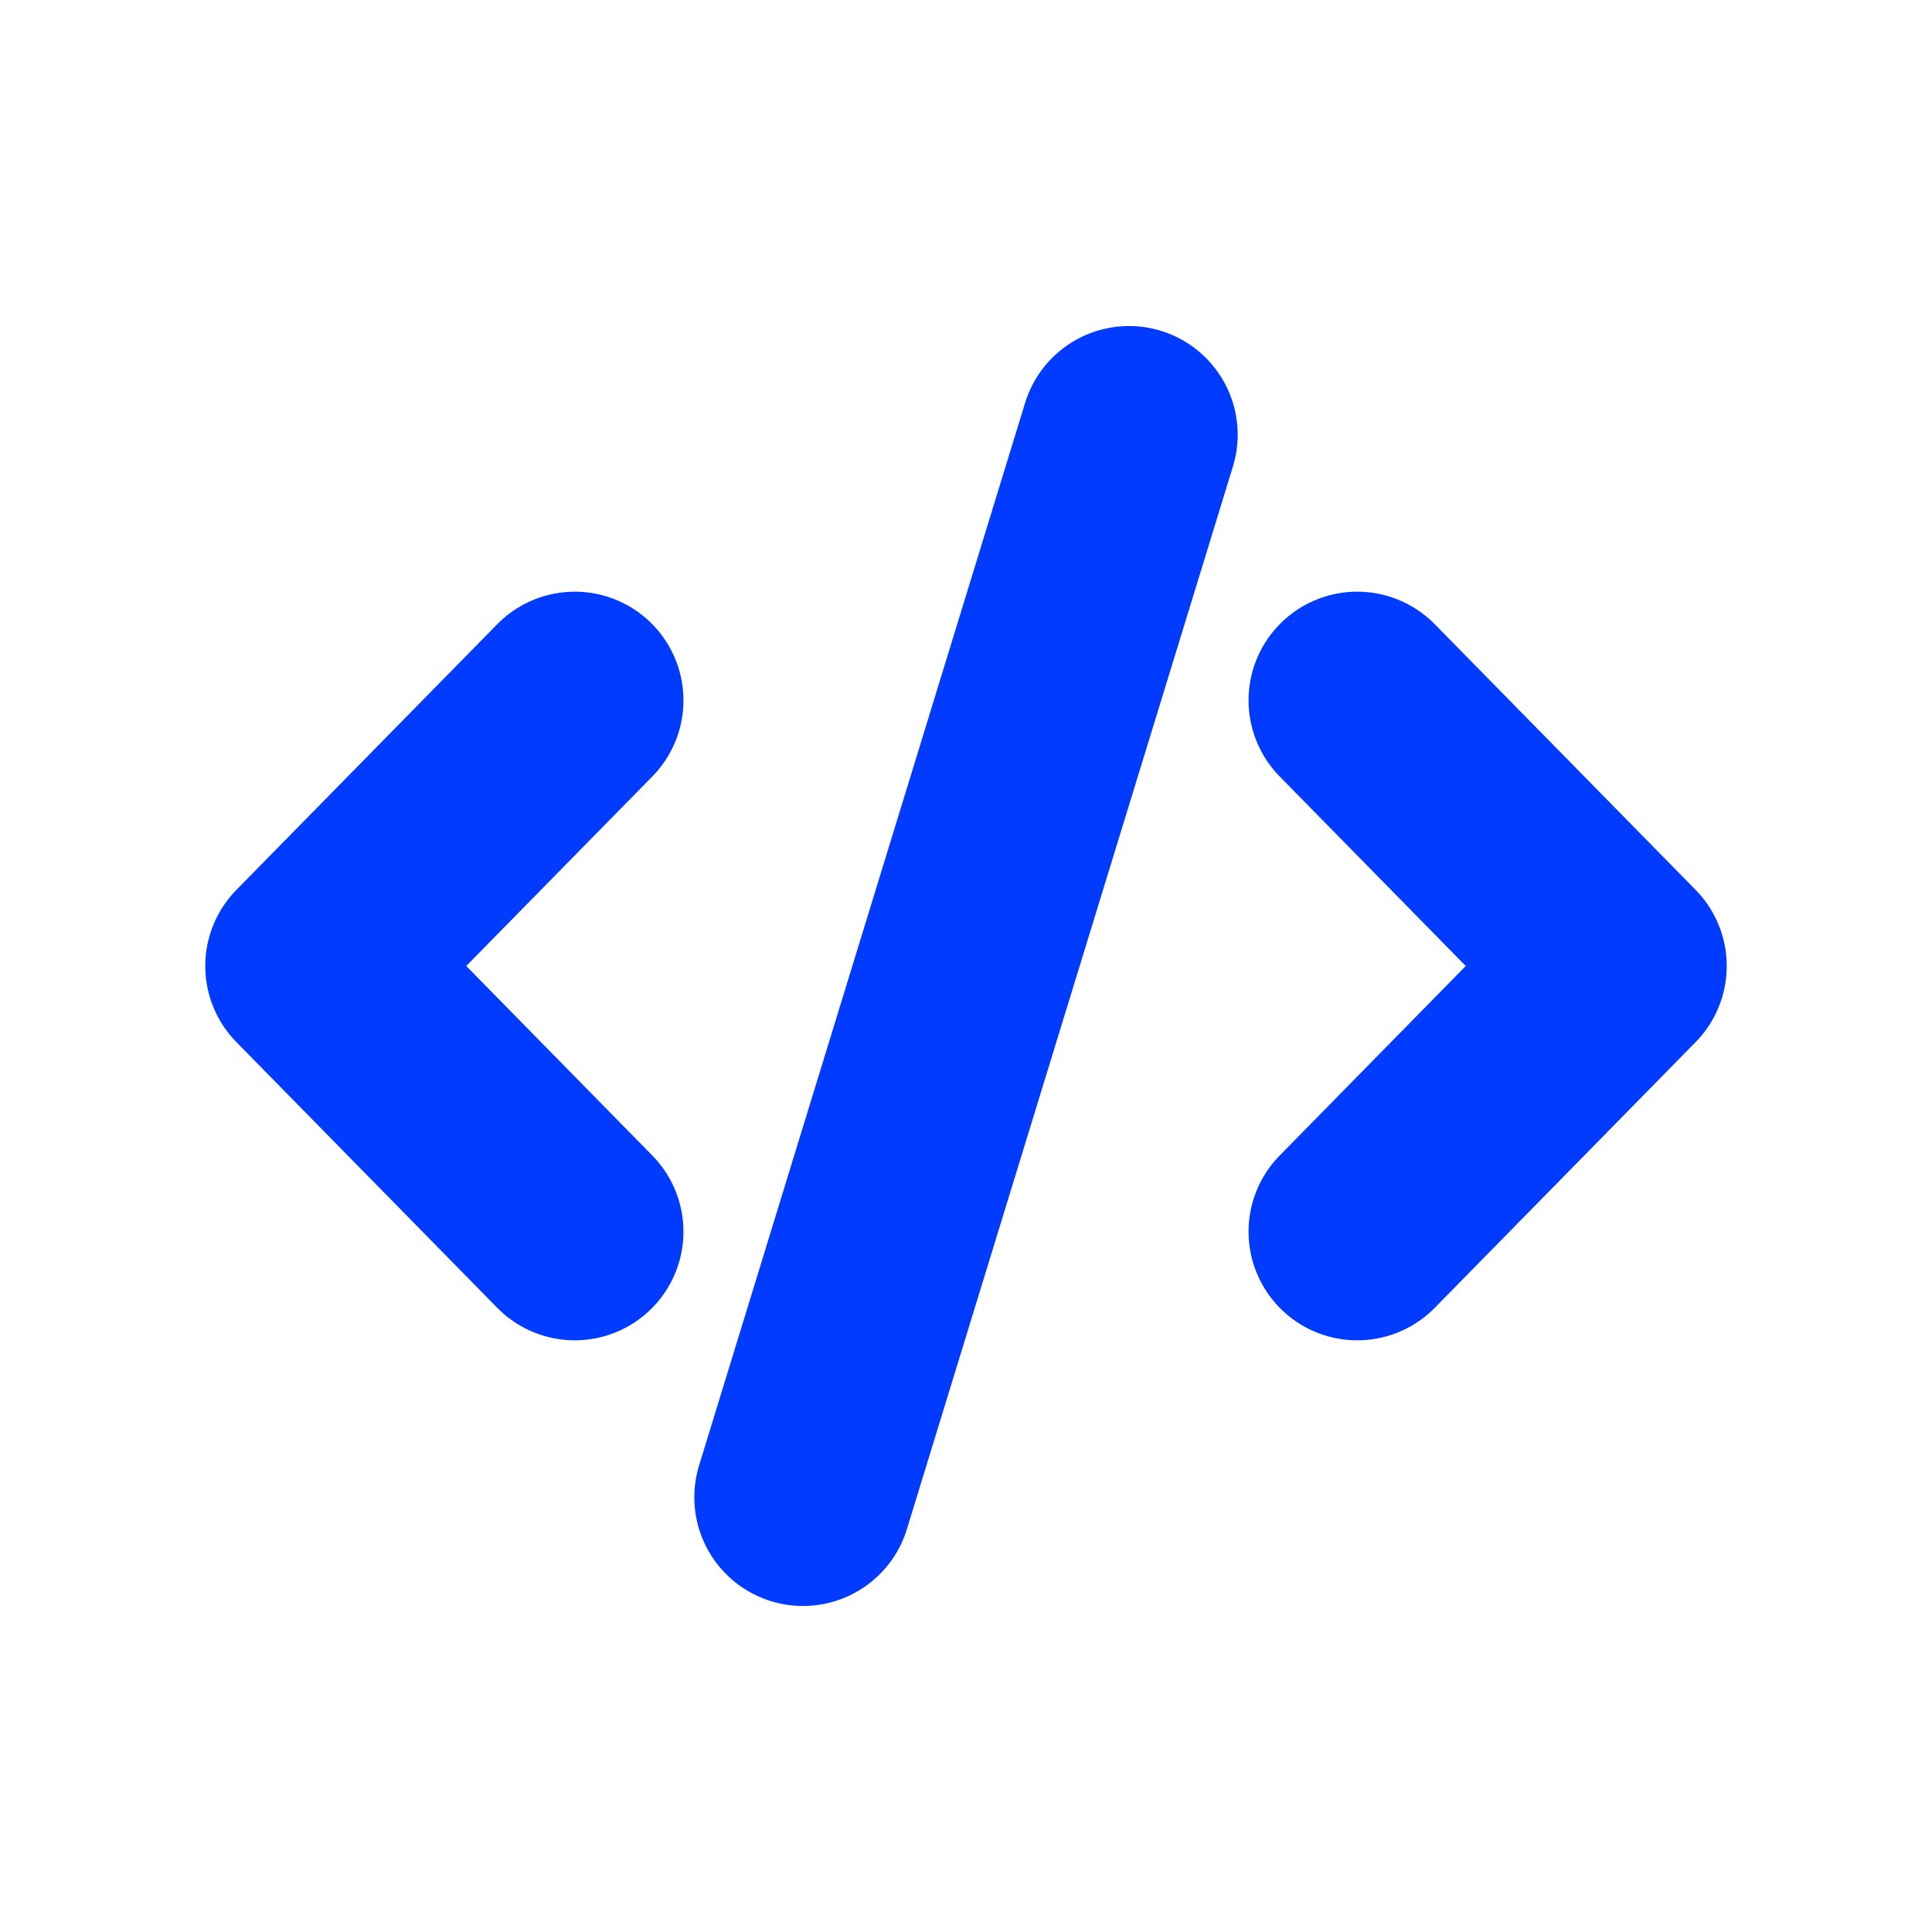
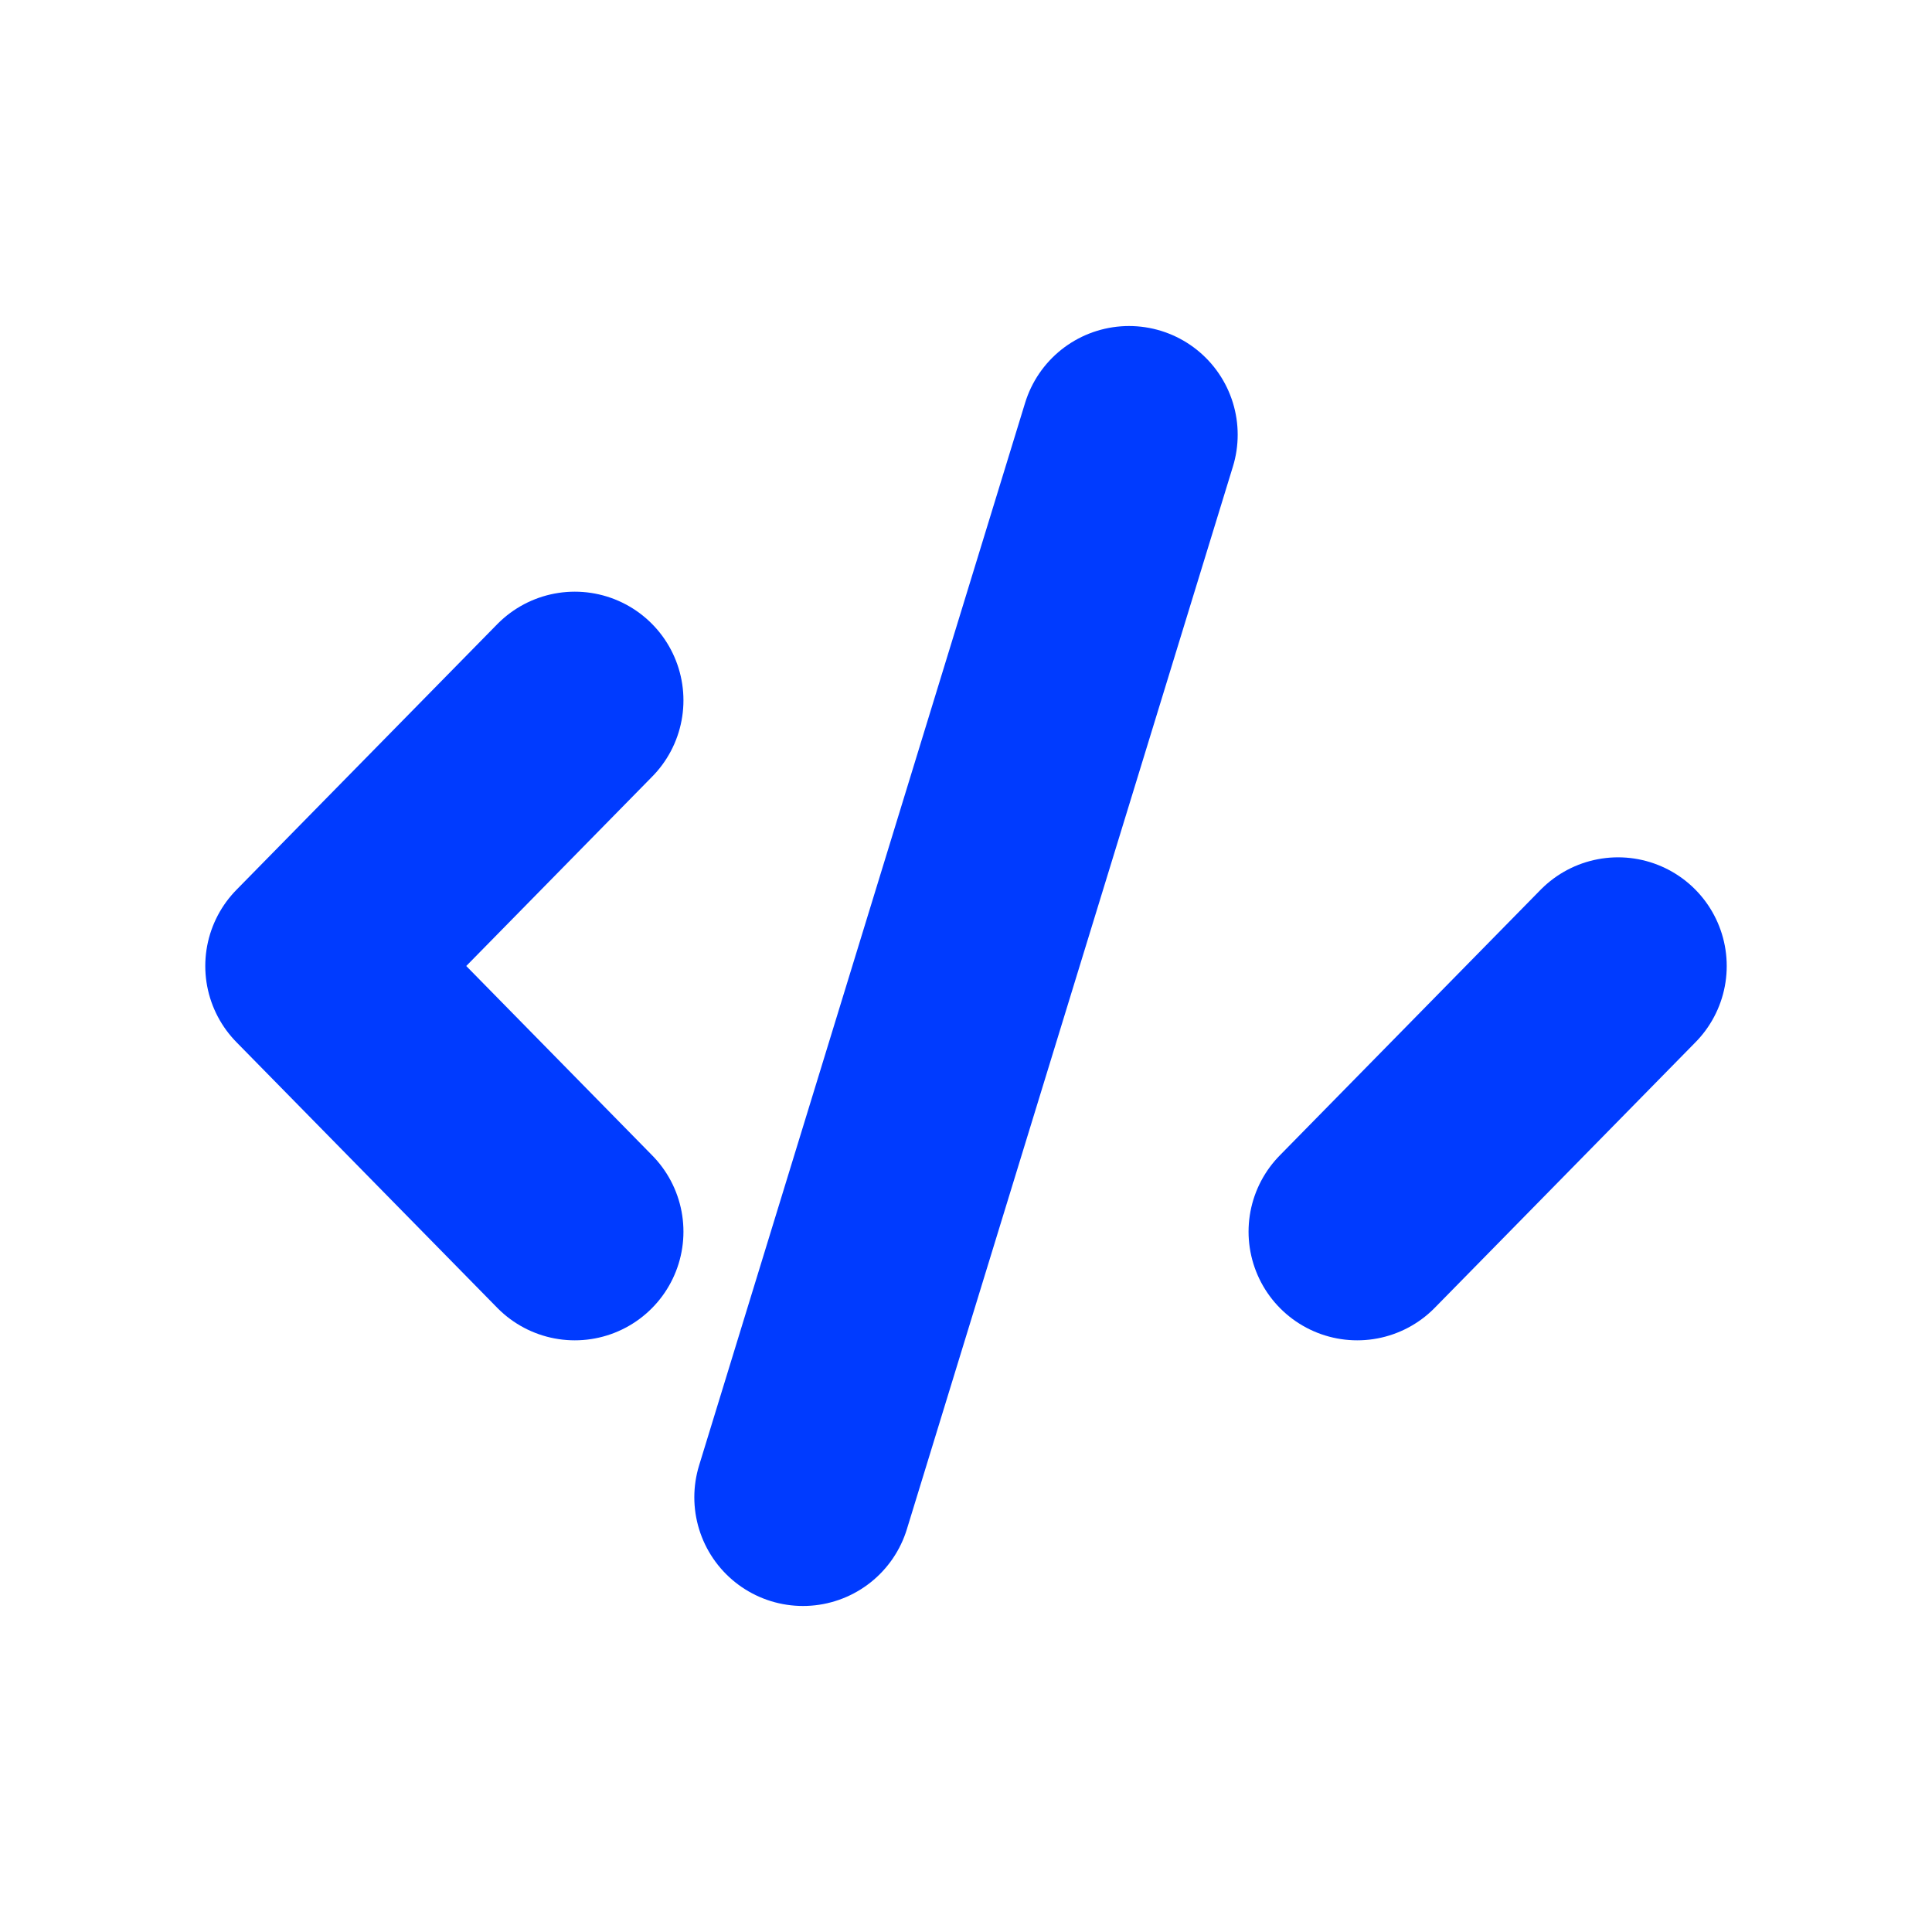
<svg xmlns="http://www.w3.org/2000/svg" width="80" height="80" viewBox="0 0 80 80" fill="none">
-   <path d="M56.2 51L67 40L56.2 29M23.8 29L13 40L23.8 51M46.75 18L33.25 62" stroke="#003BFF" stroke-width="9" stroke-linecap="round" stroke-linejoin="round" />
+   <path d="M56.2 51L67 40M23.8 29L13 40L23.8 51M46.75 18L33.25 62" stroke="#003BFF" stroke-width="9" stroke-linecap="round" stroke-linejoin="round" />
</svg>